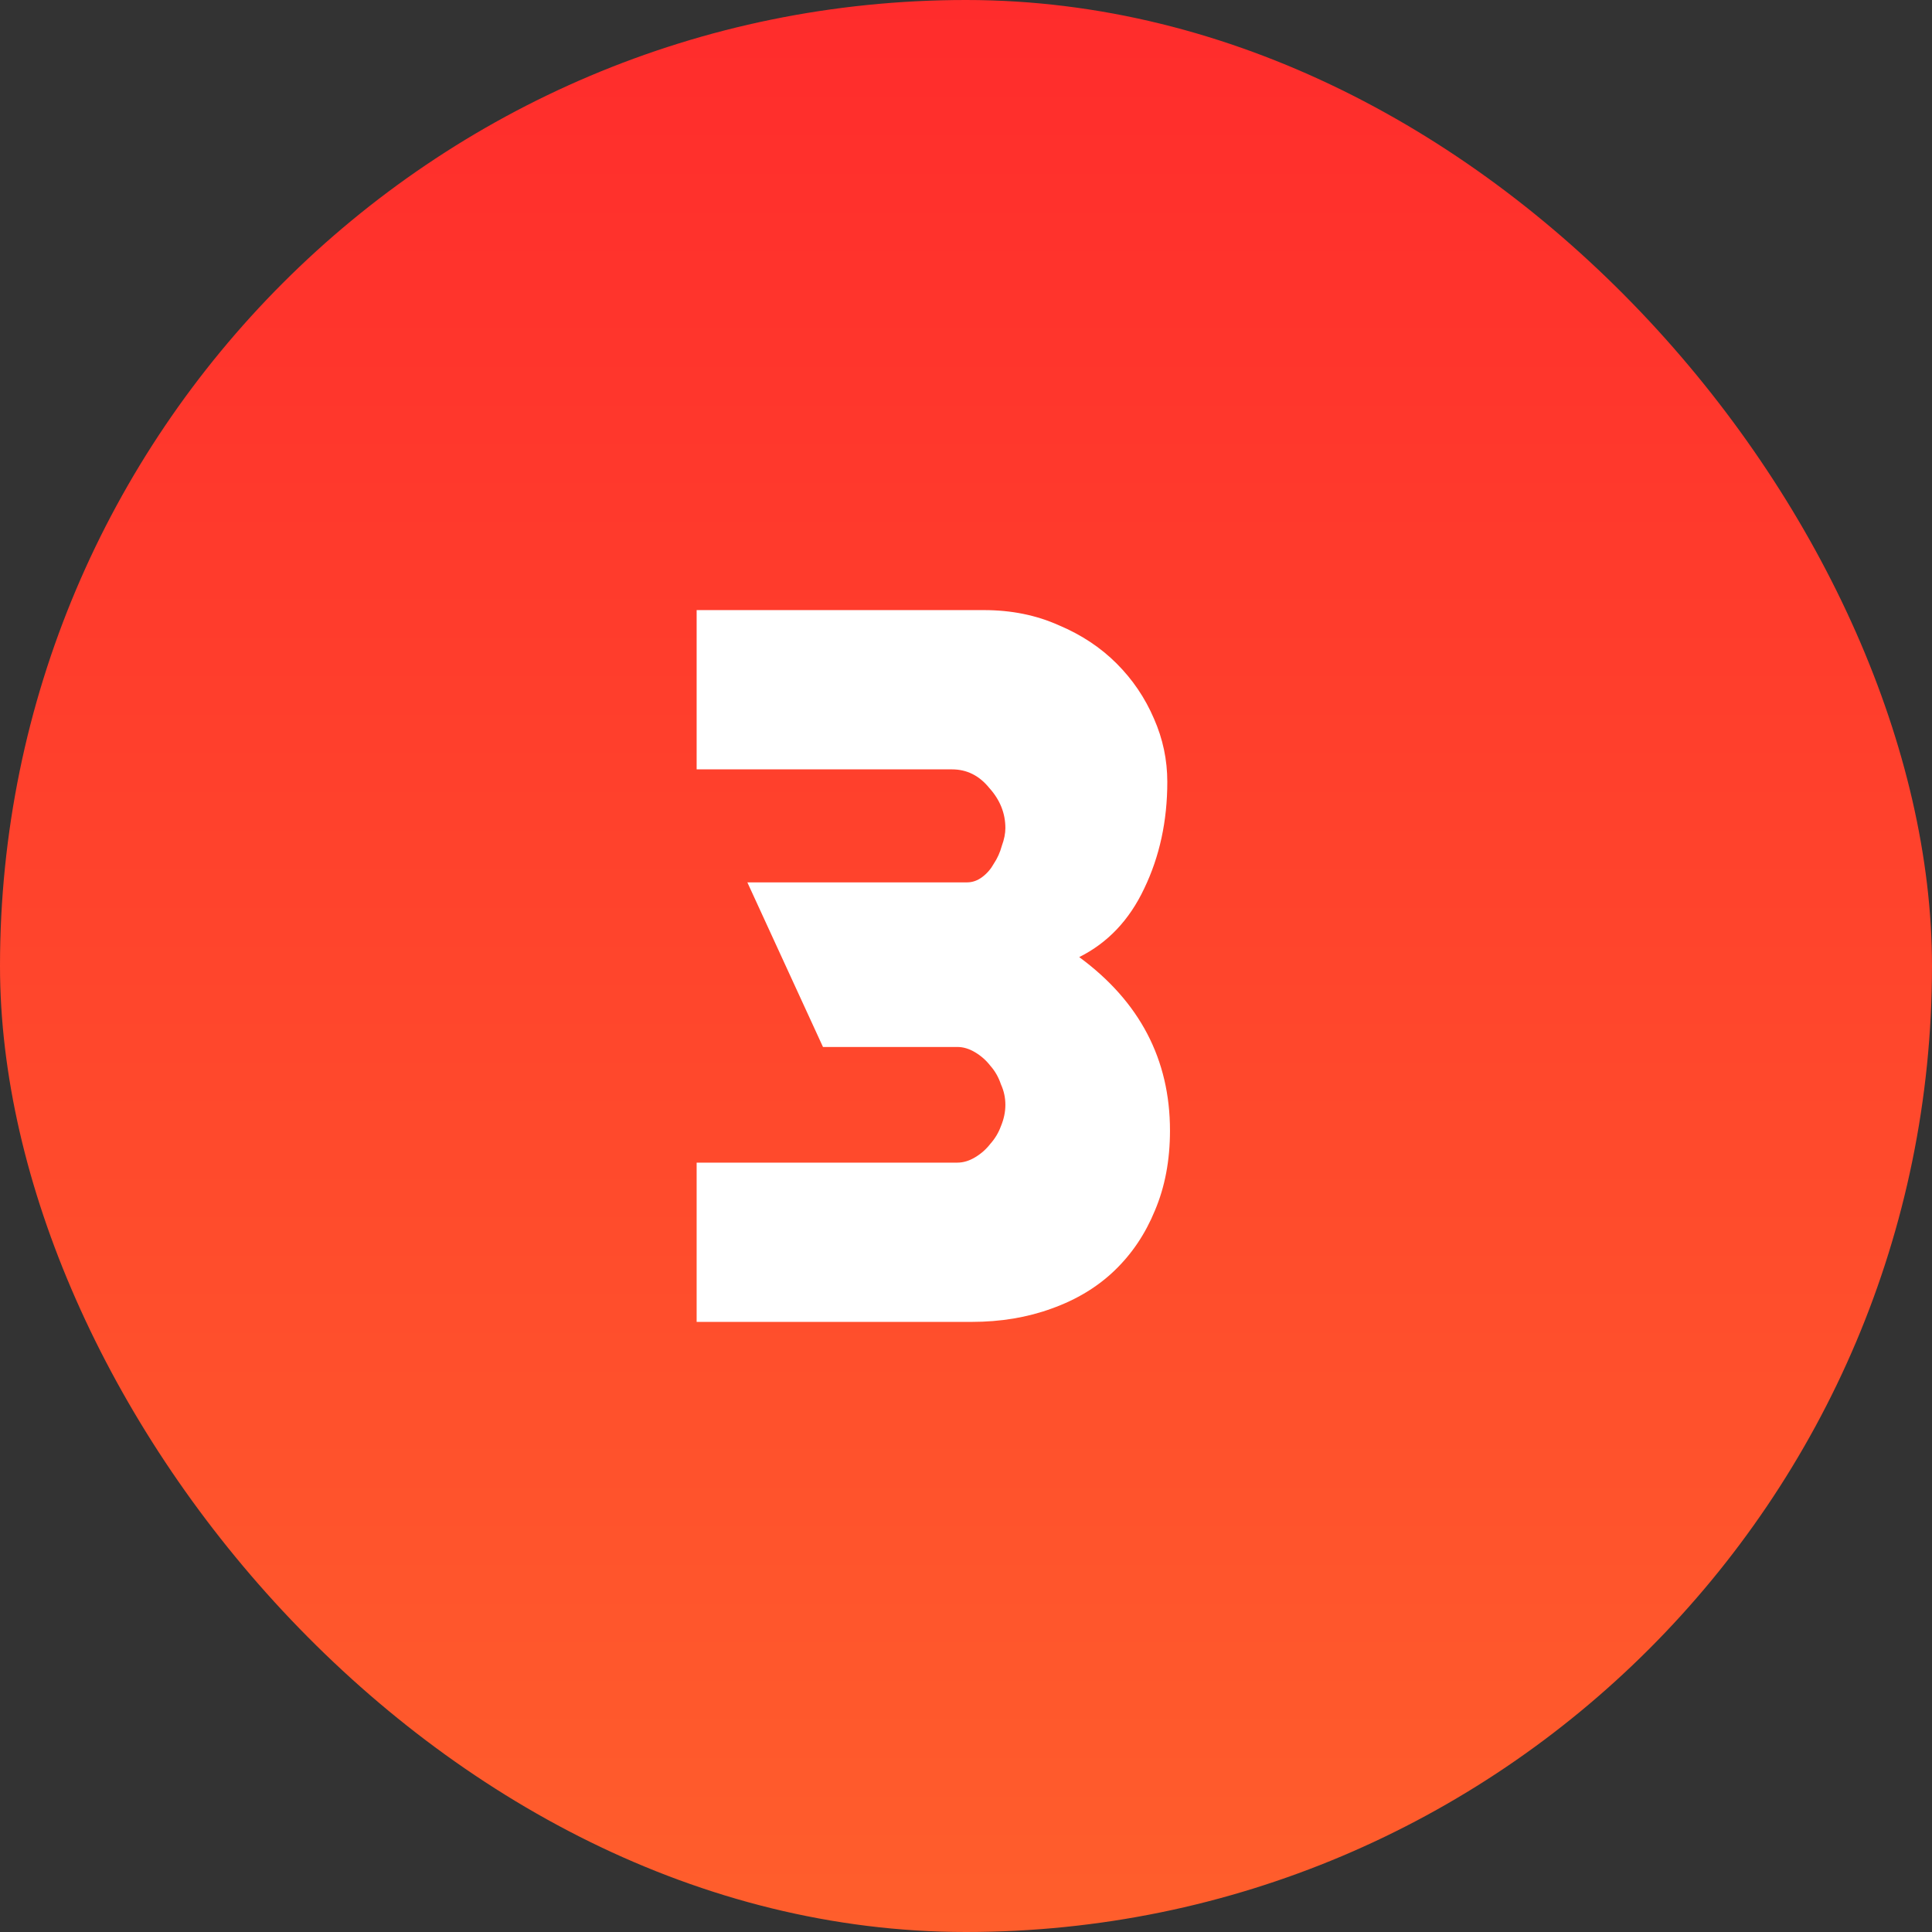
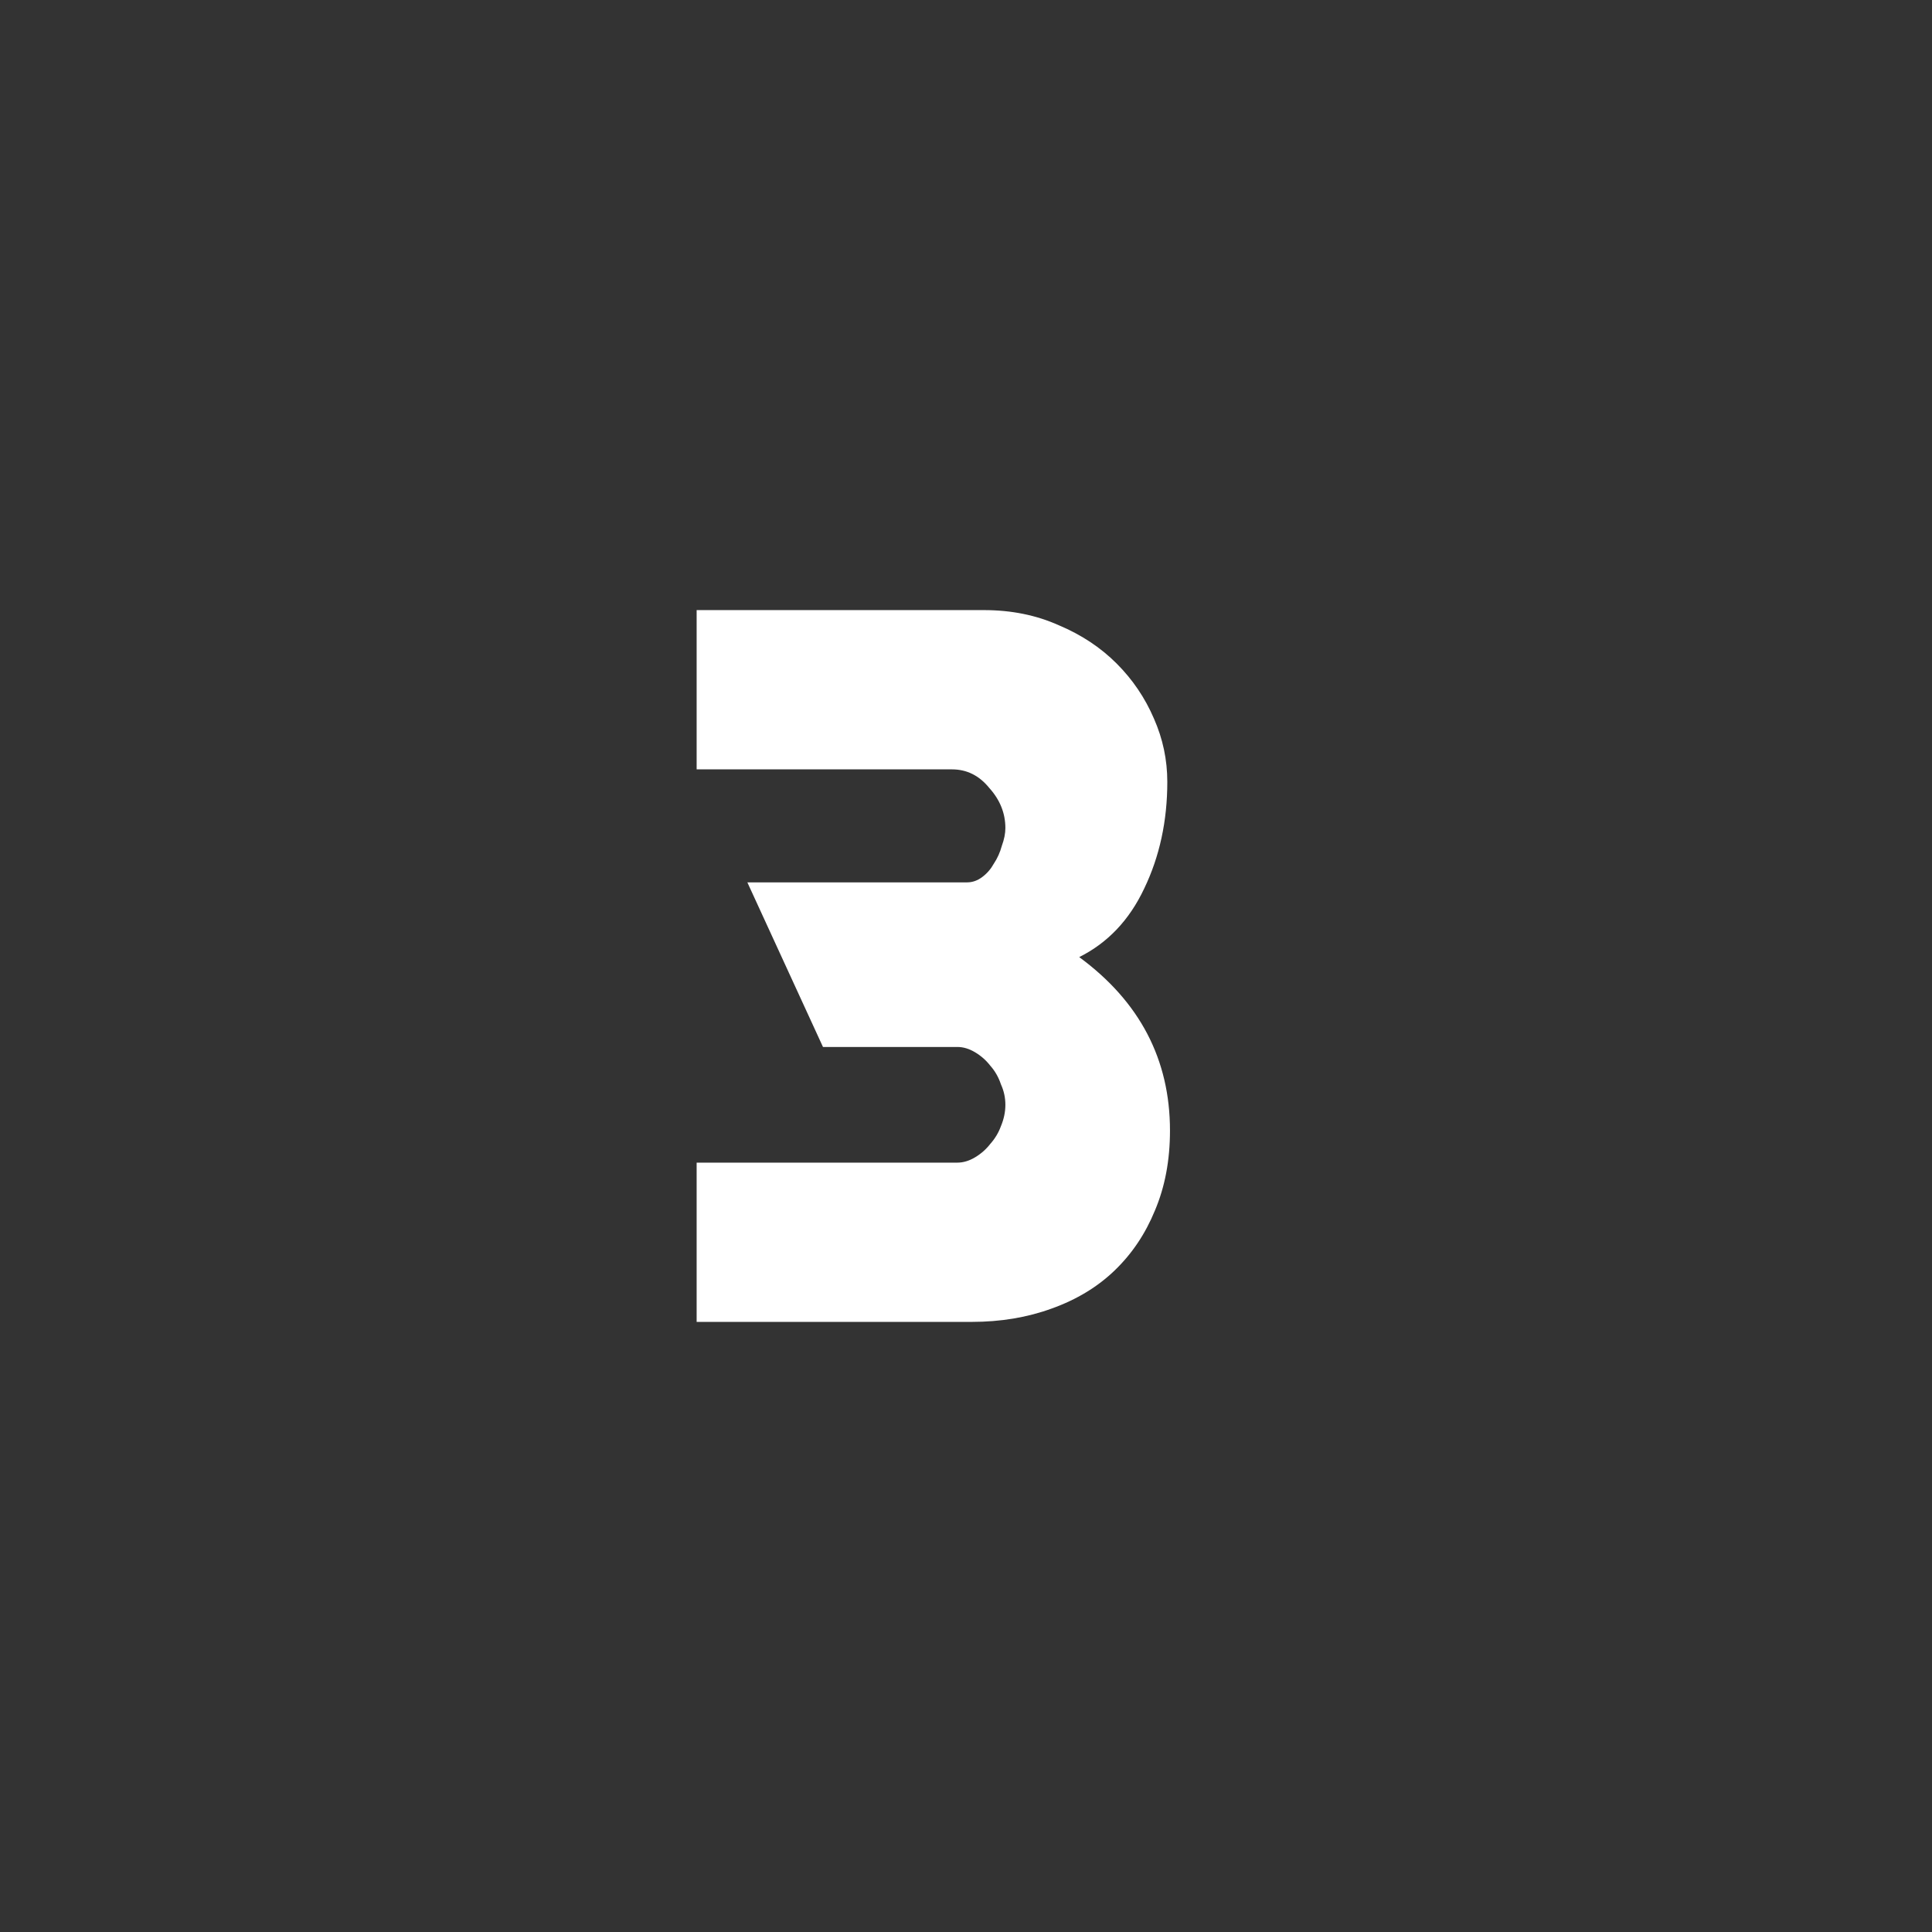
<svg xmlns="http://www.w3.org/2000/svg" width="76" height="76" viewBox="0 0 76 76" fill="none">
  <rect x="0" y="0" width="76" height="76" fill="#333333" stroke="none" />
-   <rect width="76" height="76" rx="38" fill="url(#paint0_linear_0_625)" />
  <path d="M46.024 44.475C46.024 45.642 45.826 46.692 45.429 47.625C45.056 48.535 44.531 49.317 43.854 49.97C43.178 50.623 42.349 51.125 41.369 51.475C40.413 51.825 39.363 52 38.219 52H27.404V45.735H37.659C37.893 45.735 38.126 45.665 38.359 45.525C38.593 45.385 38.791 45.21 38.954 45C39.141 44.79 39.281 44.557 39.374 44.3C39.491 44.02 39.549 43.74 39.549 43.46C39.549 43.18 39.491 42.912 39.374 42.655C39.281 42.375 39.141 42.13 38.954 41.92C38.791 41.71 38.593 41.535 38.359 41.395C38.126 41.255 37.893 41.185 37.659 41.185H32.374L29.399 34.71H38.044C38.254 34.71 38.453 34.64 38.639 34.5C38.826 34.36 38.978 34.185 39.094 33.975C39.234 33.765 39.339 33.532 39.409 33.275C39.503 33.018 39.549 32.785 39.549 32.575C39.549 31.992 39.339 31.467 38.919 31C38.523 30.51 38.033 30.265 37.449 30.265H27.404V24H38.709C39.783 24 40.763 24.198 41.649 24.595C42.536 24.968 43.294 25.47 43.924 26.1C44.554 26.73 45.044 27.453 45.394 28.27C45.744 29.063 45.919 29.892 45.919 30.755C45.919 32.295 45.616 33.695 45.009 34.955C44.426 36.192 43.574 37.09 42.454 37.65C44.834 39.4 46.024 41.675 46.024 44.475Z" fill="white" />
  <defs>
    <linearGradient id="paint0_linear_0_625" x1="38" y1="0" x2="38" y2="76" gradientUnits="userSpaceOnUse">
      <stop stop-color="#FF2C2C" />
      <stop offset="1" stop-color="#FF5E2C" />
    </linearGradient>
  </defs>
</svg>